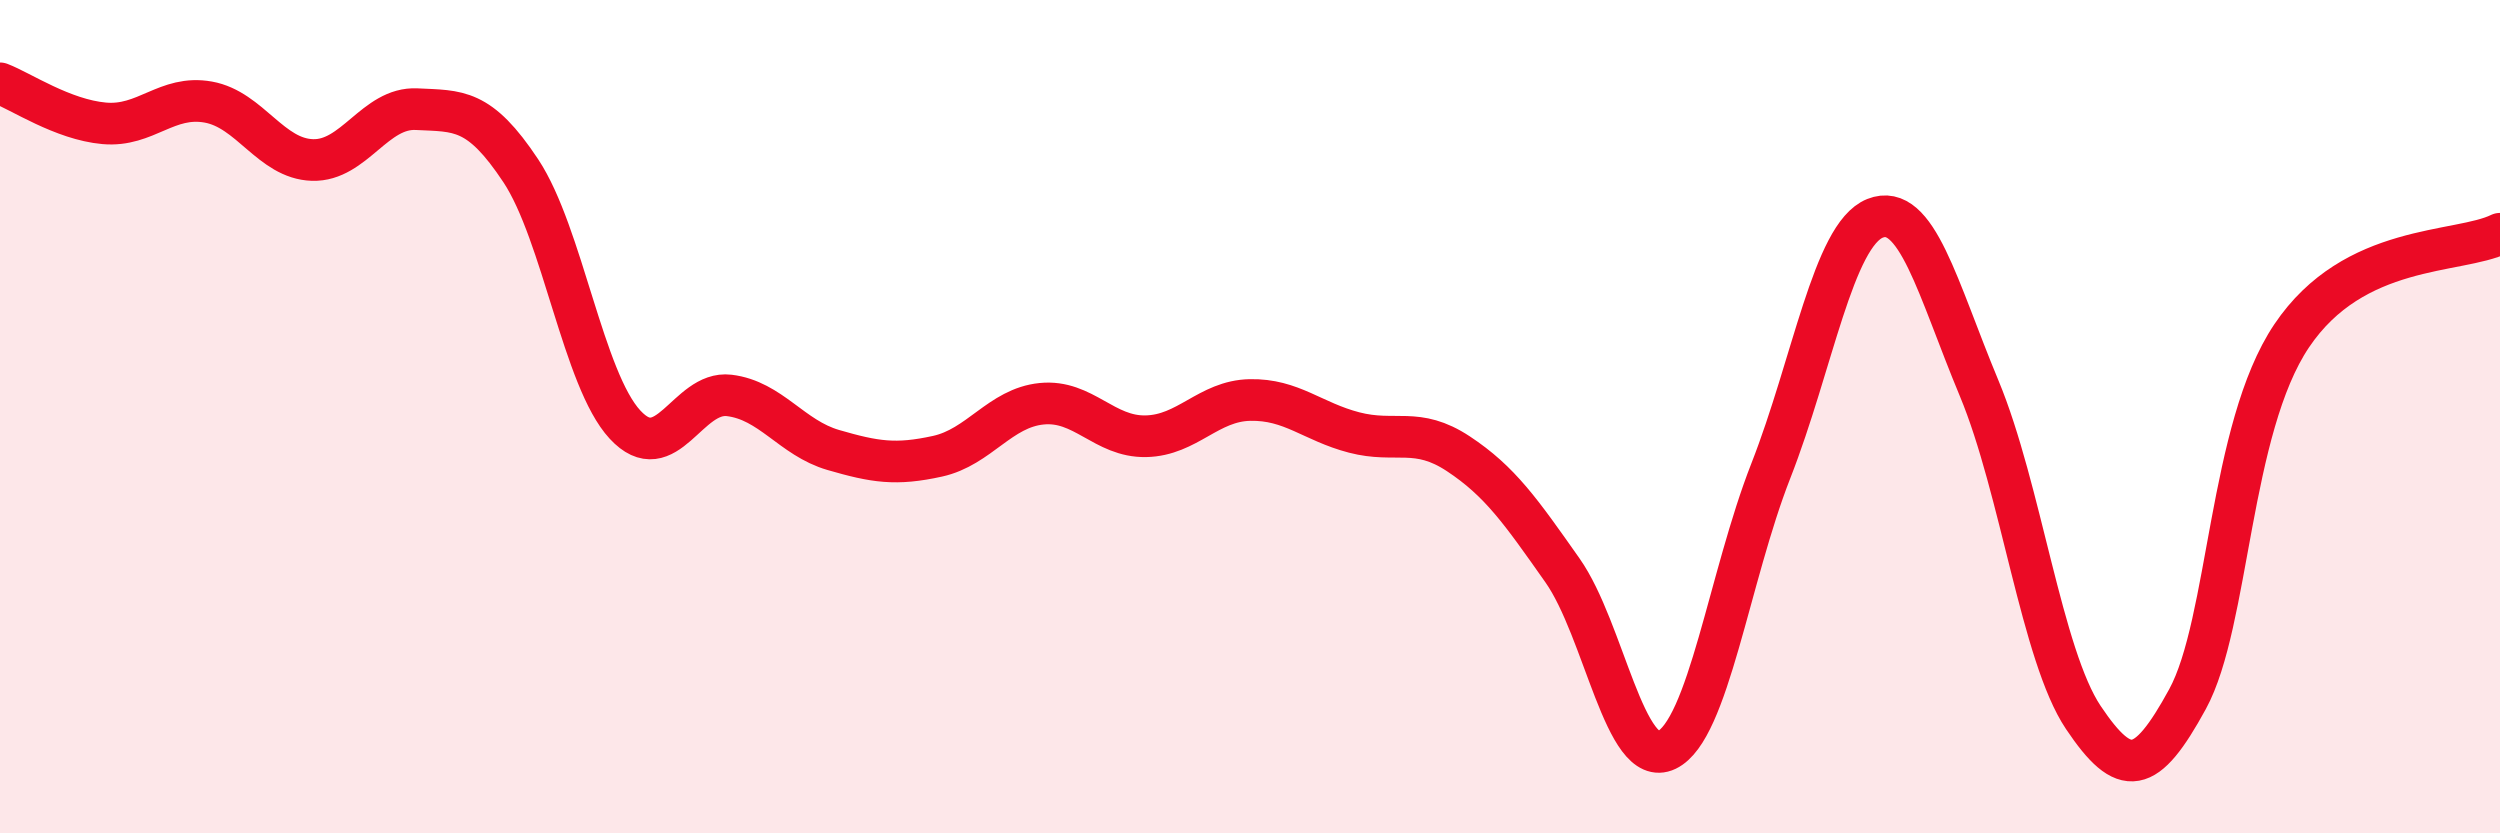
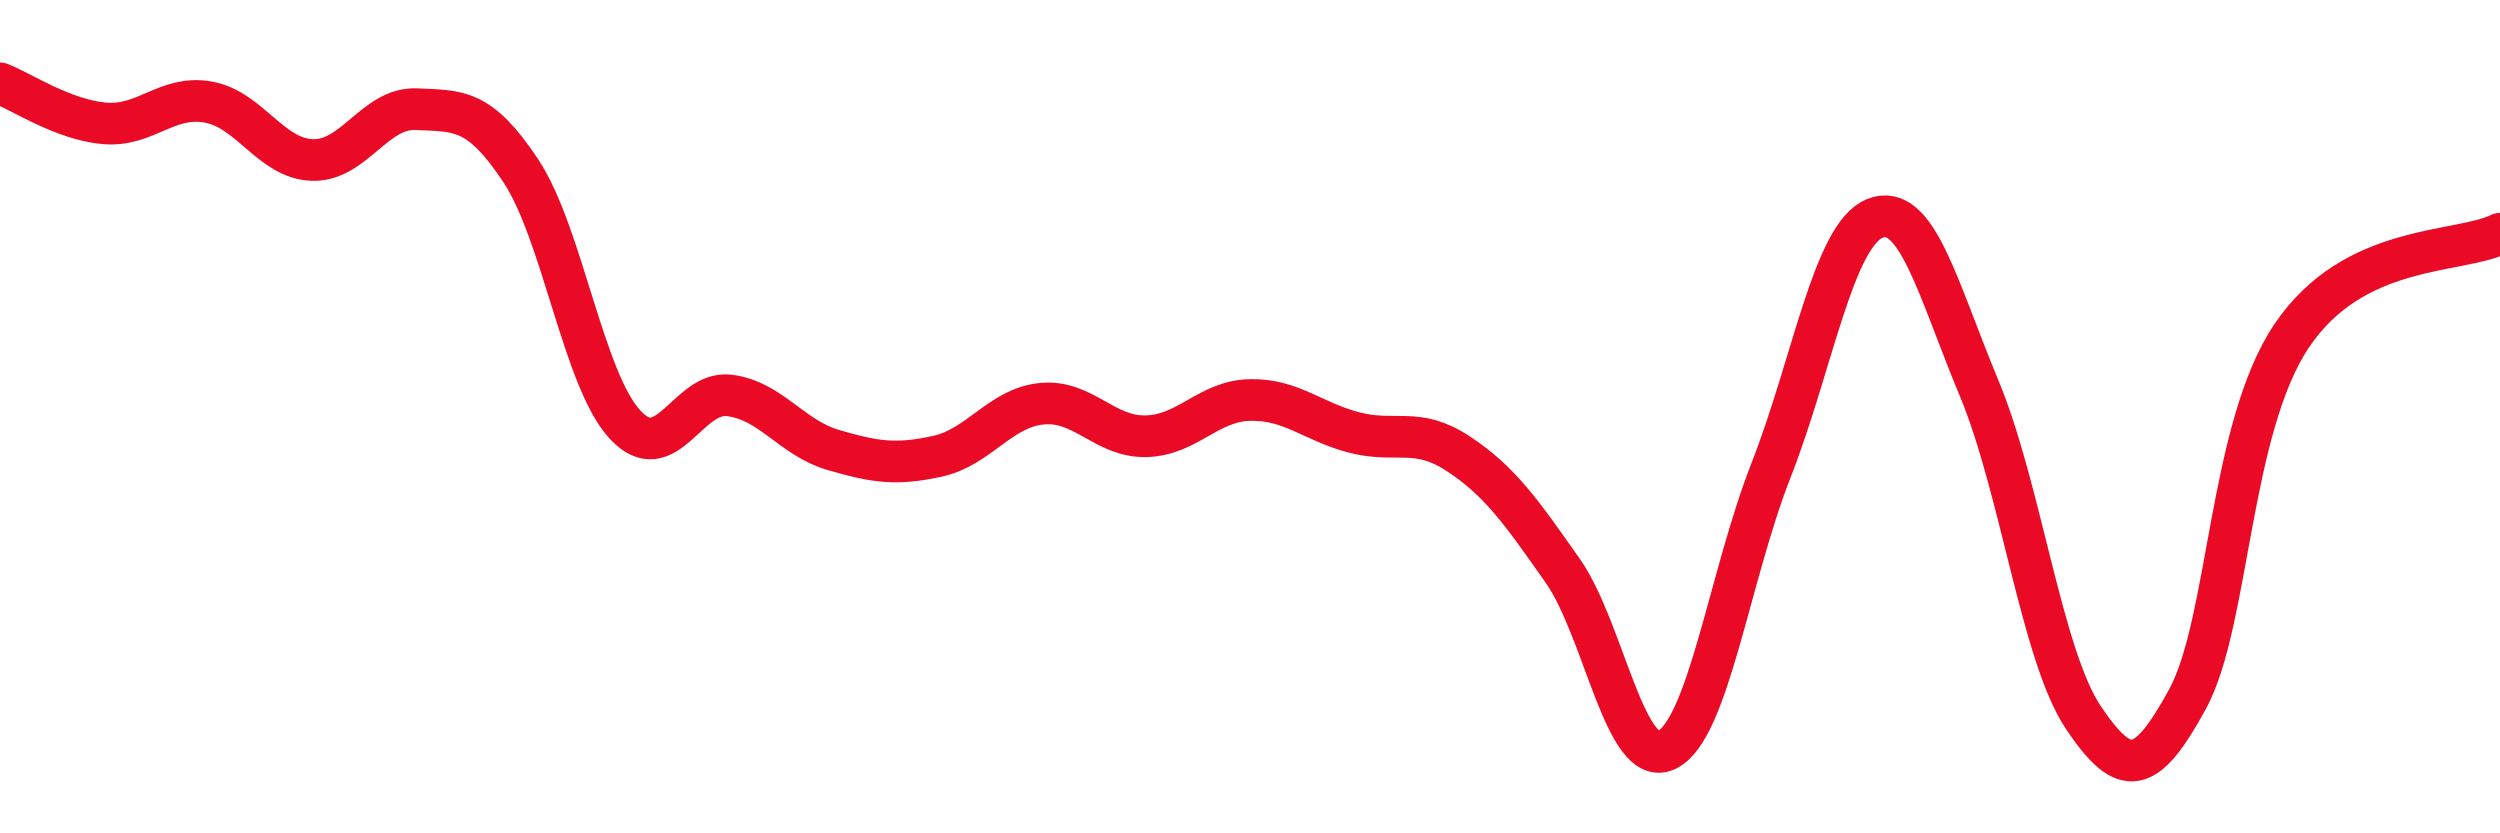
<svg xmlns="http://www.w3.org/2000/svg" width="60" height="20" viewBox="0 0 60 20">
-   <path d="M 0,2 C 0.5,2.19 1.5,2.87 2.5,2.96 C 3.5,3.05 4,2.27 5,2.45 C 6,2.63 6.5,3.81 7.5,3.84 C 8.5,3.87 9,2.57 10,2.62 C 11,2.67 11.5,2.59 12.5,4.1 C 13.5,5.61 14,9.11 15,10.19 C 16,11.27 16.5,9.37 17.5,9.49 C 18.5,9.61 19,10.51 20,10.8 C 21,11.09 21.5,11.17 22.5,10.95 C 23.5,10.73 24,9.79 25,9.69 C 26,9.59 26.5,10.49 27.5,10.47 C 28.5,10.45 29,9.62 30,9.6 C 31,9.58 31.5,10.12 32.5,10.38 C 33.5,10.64 34,10.23 35,10.89 C 36,11.55 36.5,12.27 37.5,13.69 C 38.5,15.11 39,18.48 40,18 C 41,17.52 41.5,13.85 42.5,11.3 C 43.5,8.75 44,5.64 45,5.24 C 46,4.84 46.5,6.92 47.5,9.32 C 48.5,11.72 49,15.73 50,17.22 C 51,18.71 51.5,18.61 52.5,16.78 C 53.5,14.95 53.5,10.29 55,8.06 C 56.5,5.83 59,6.1 60,5.61L60 20L0 20Z" fill="#EB0A25" opacity="0.1" stroke-linecap="round" stroke-linejoin="round" />
  <path d="M 0,2 C 0.5,2.19 1.5,2.87 2.5,2.96 C 3.5,3.05 4,2.27 5,2.45 C 6,2.63 6.5,3.81 7.5,3.84 C 8.5,3.87 9,2.57 10,2.62 C 11,2.67 11.5,2.59 12.5,4.1 C 13.5,5.61 14,9.11 15,10.19 C 16,11.27 16.5,9.37 17.5,9.49 C 18.5,9.61 19,10.51 20,10.8 C 21,11.09 21.5,11.17 22.5,10.95 C 23.5,10.73 24,9.79 25,9.69 C 26,9.59 26.5,10.49 27.5,10.47 C 28.5,10.45 29,9.62 30,9.6 C 31,9.58 31.5,10.12 32.5,10.38 C 33.5,10.64 34,10.23 35,10.89 C 36,11.55 36.5,12.27 37.5,13.69 C 38.5,15.11 39,18.48 40,18 C 41,17.52 41.5,13.85 42.5,11.3 C 43.5,8.75 44,5.64 45,5.24 C 46,4.84 46.5,6.92 47.5,9.32 C 48.5,11.72 49,15.73 50,17.22 C 51,18.71 51.5,18.61 52.5,16.78 C 53.5,14.95 53.5,10.29 55,8.06 C 56.5,5.83 59,6.1 60,5.61" stroke="#EB0A25" stroke-width="1" fill="none" stroke-linecap="round" stroke-linejoin="round" />
</svg>